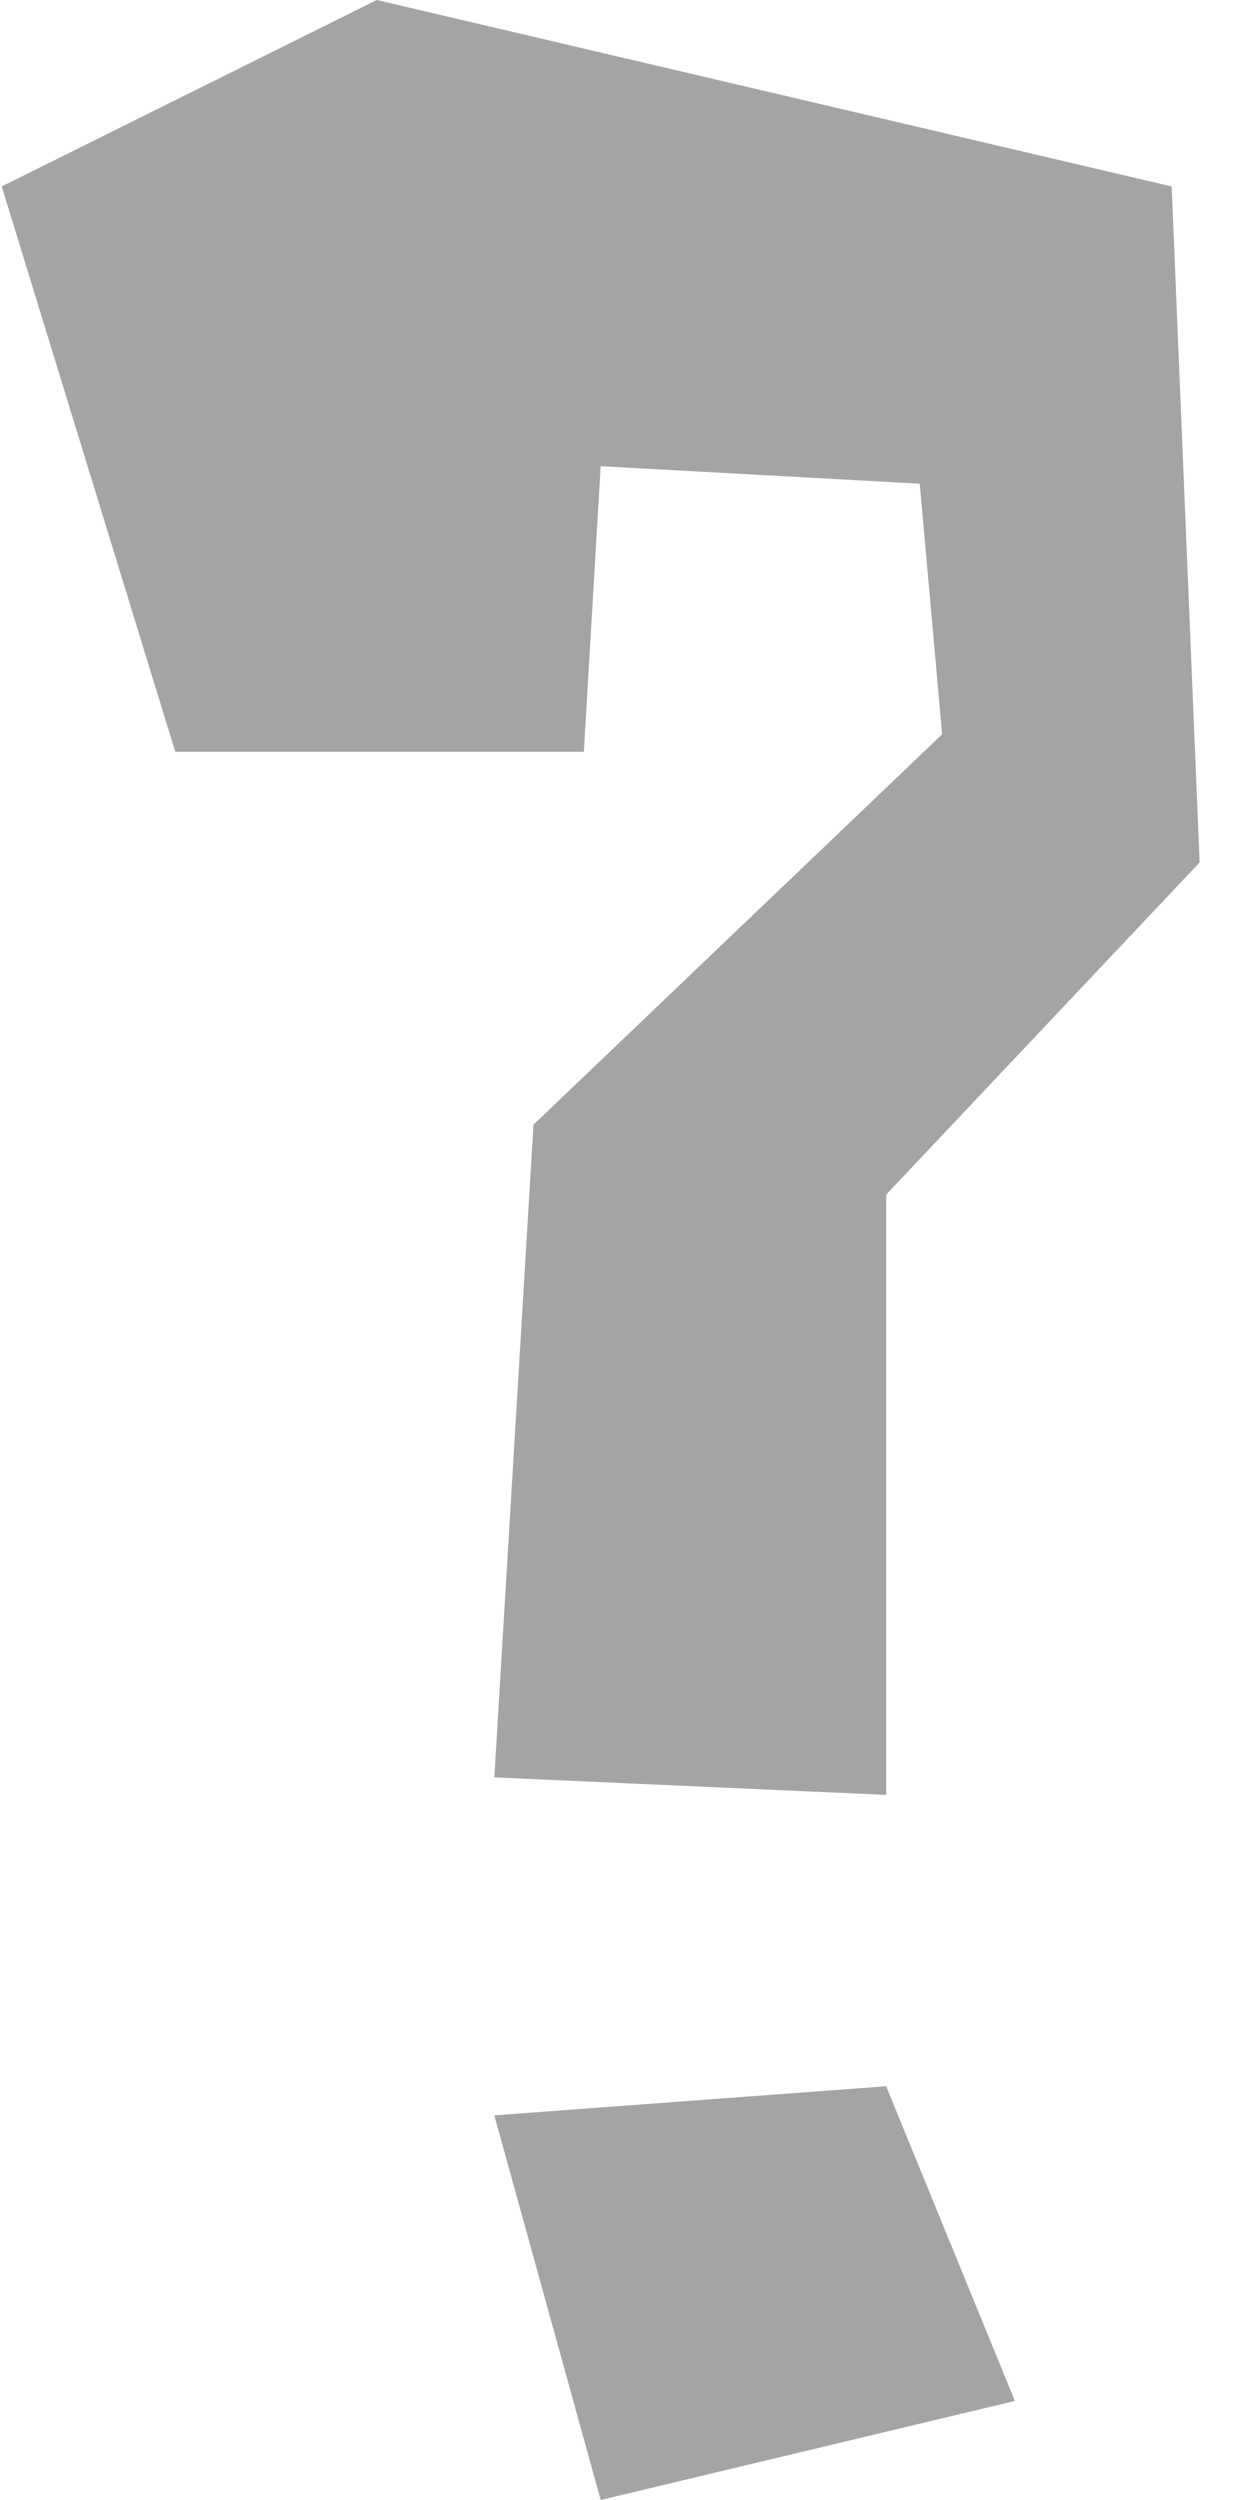
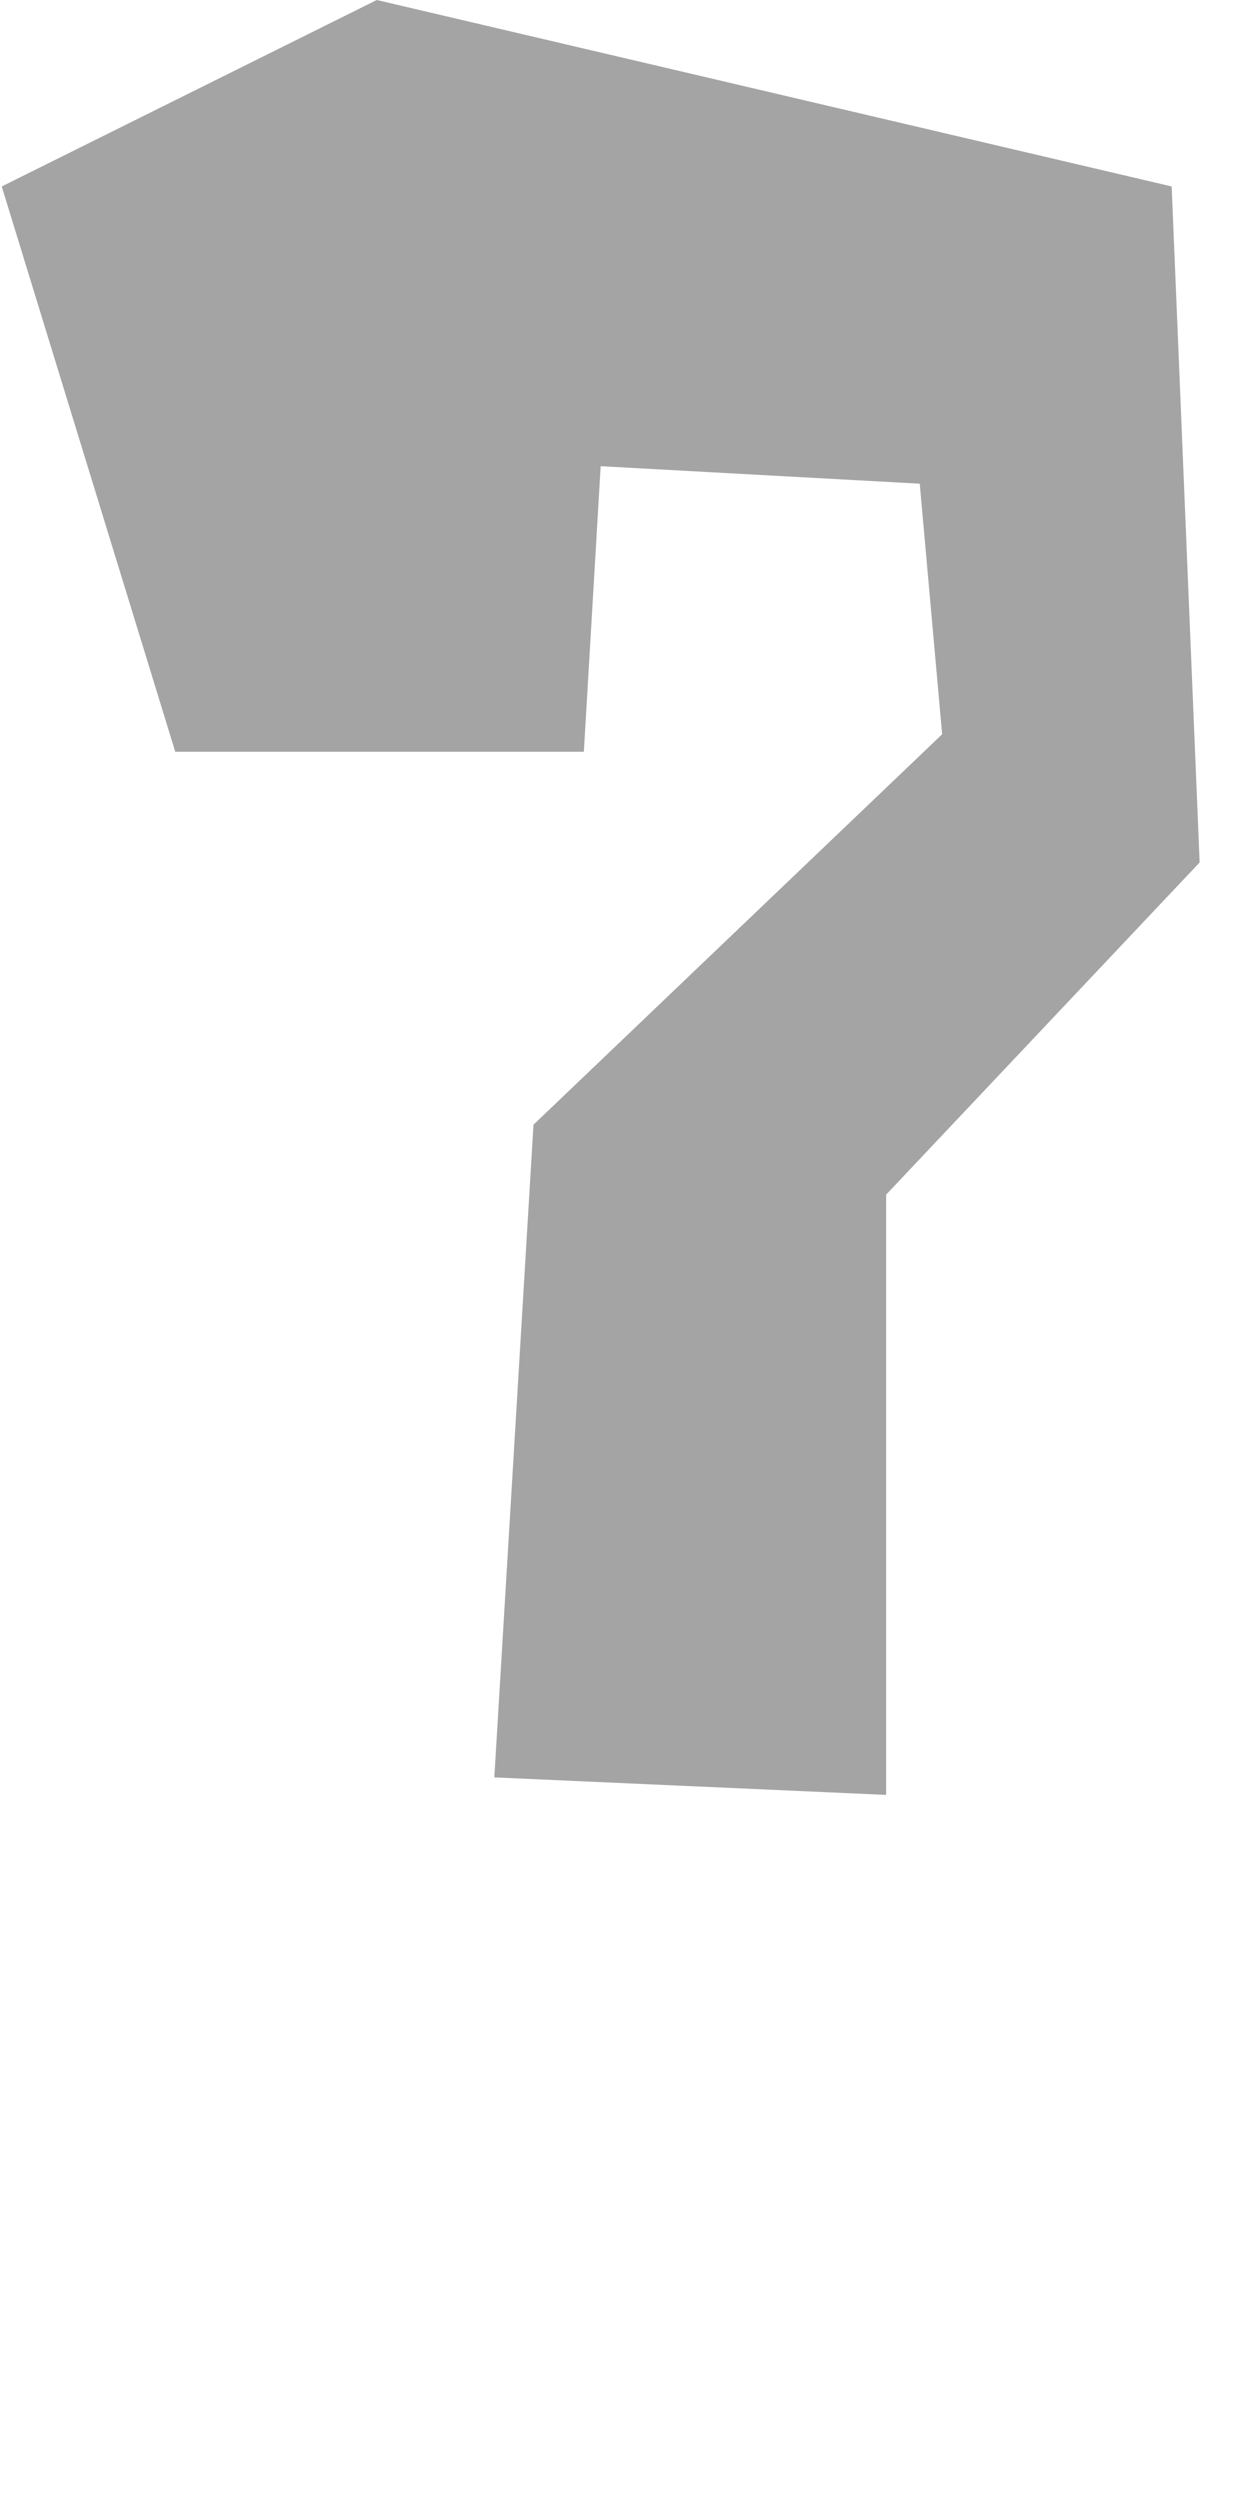
<svg xmlns="http://www.w3.org/2000/svg" width="24" height="48" viewBox="0 0 24 48" fill="none">
  <path d="M0.033 3.58L3.365 14.434H11.21L11.533 8.951L17.659 9.287L18.089 14.098L10.243 21.594L9.491 34.126L17.014 34.462V22.937L23.033 16.559L22.496 3.58L7.234 0L0.033 3.58Z" fill="#A4A4A4" />
-   <path d="M17.014 40.056L9.491 40.615L11.533 48L19.486 46.098L17.014 40.056Z" fill="#A4A4A4" />
</svg>